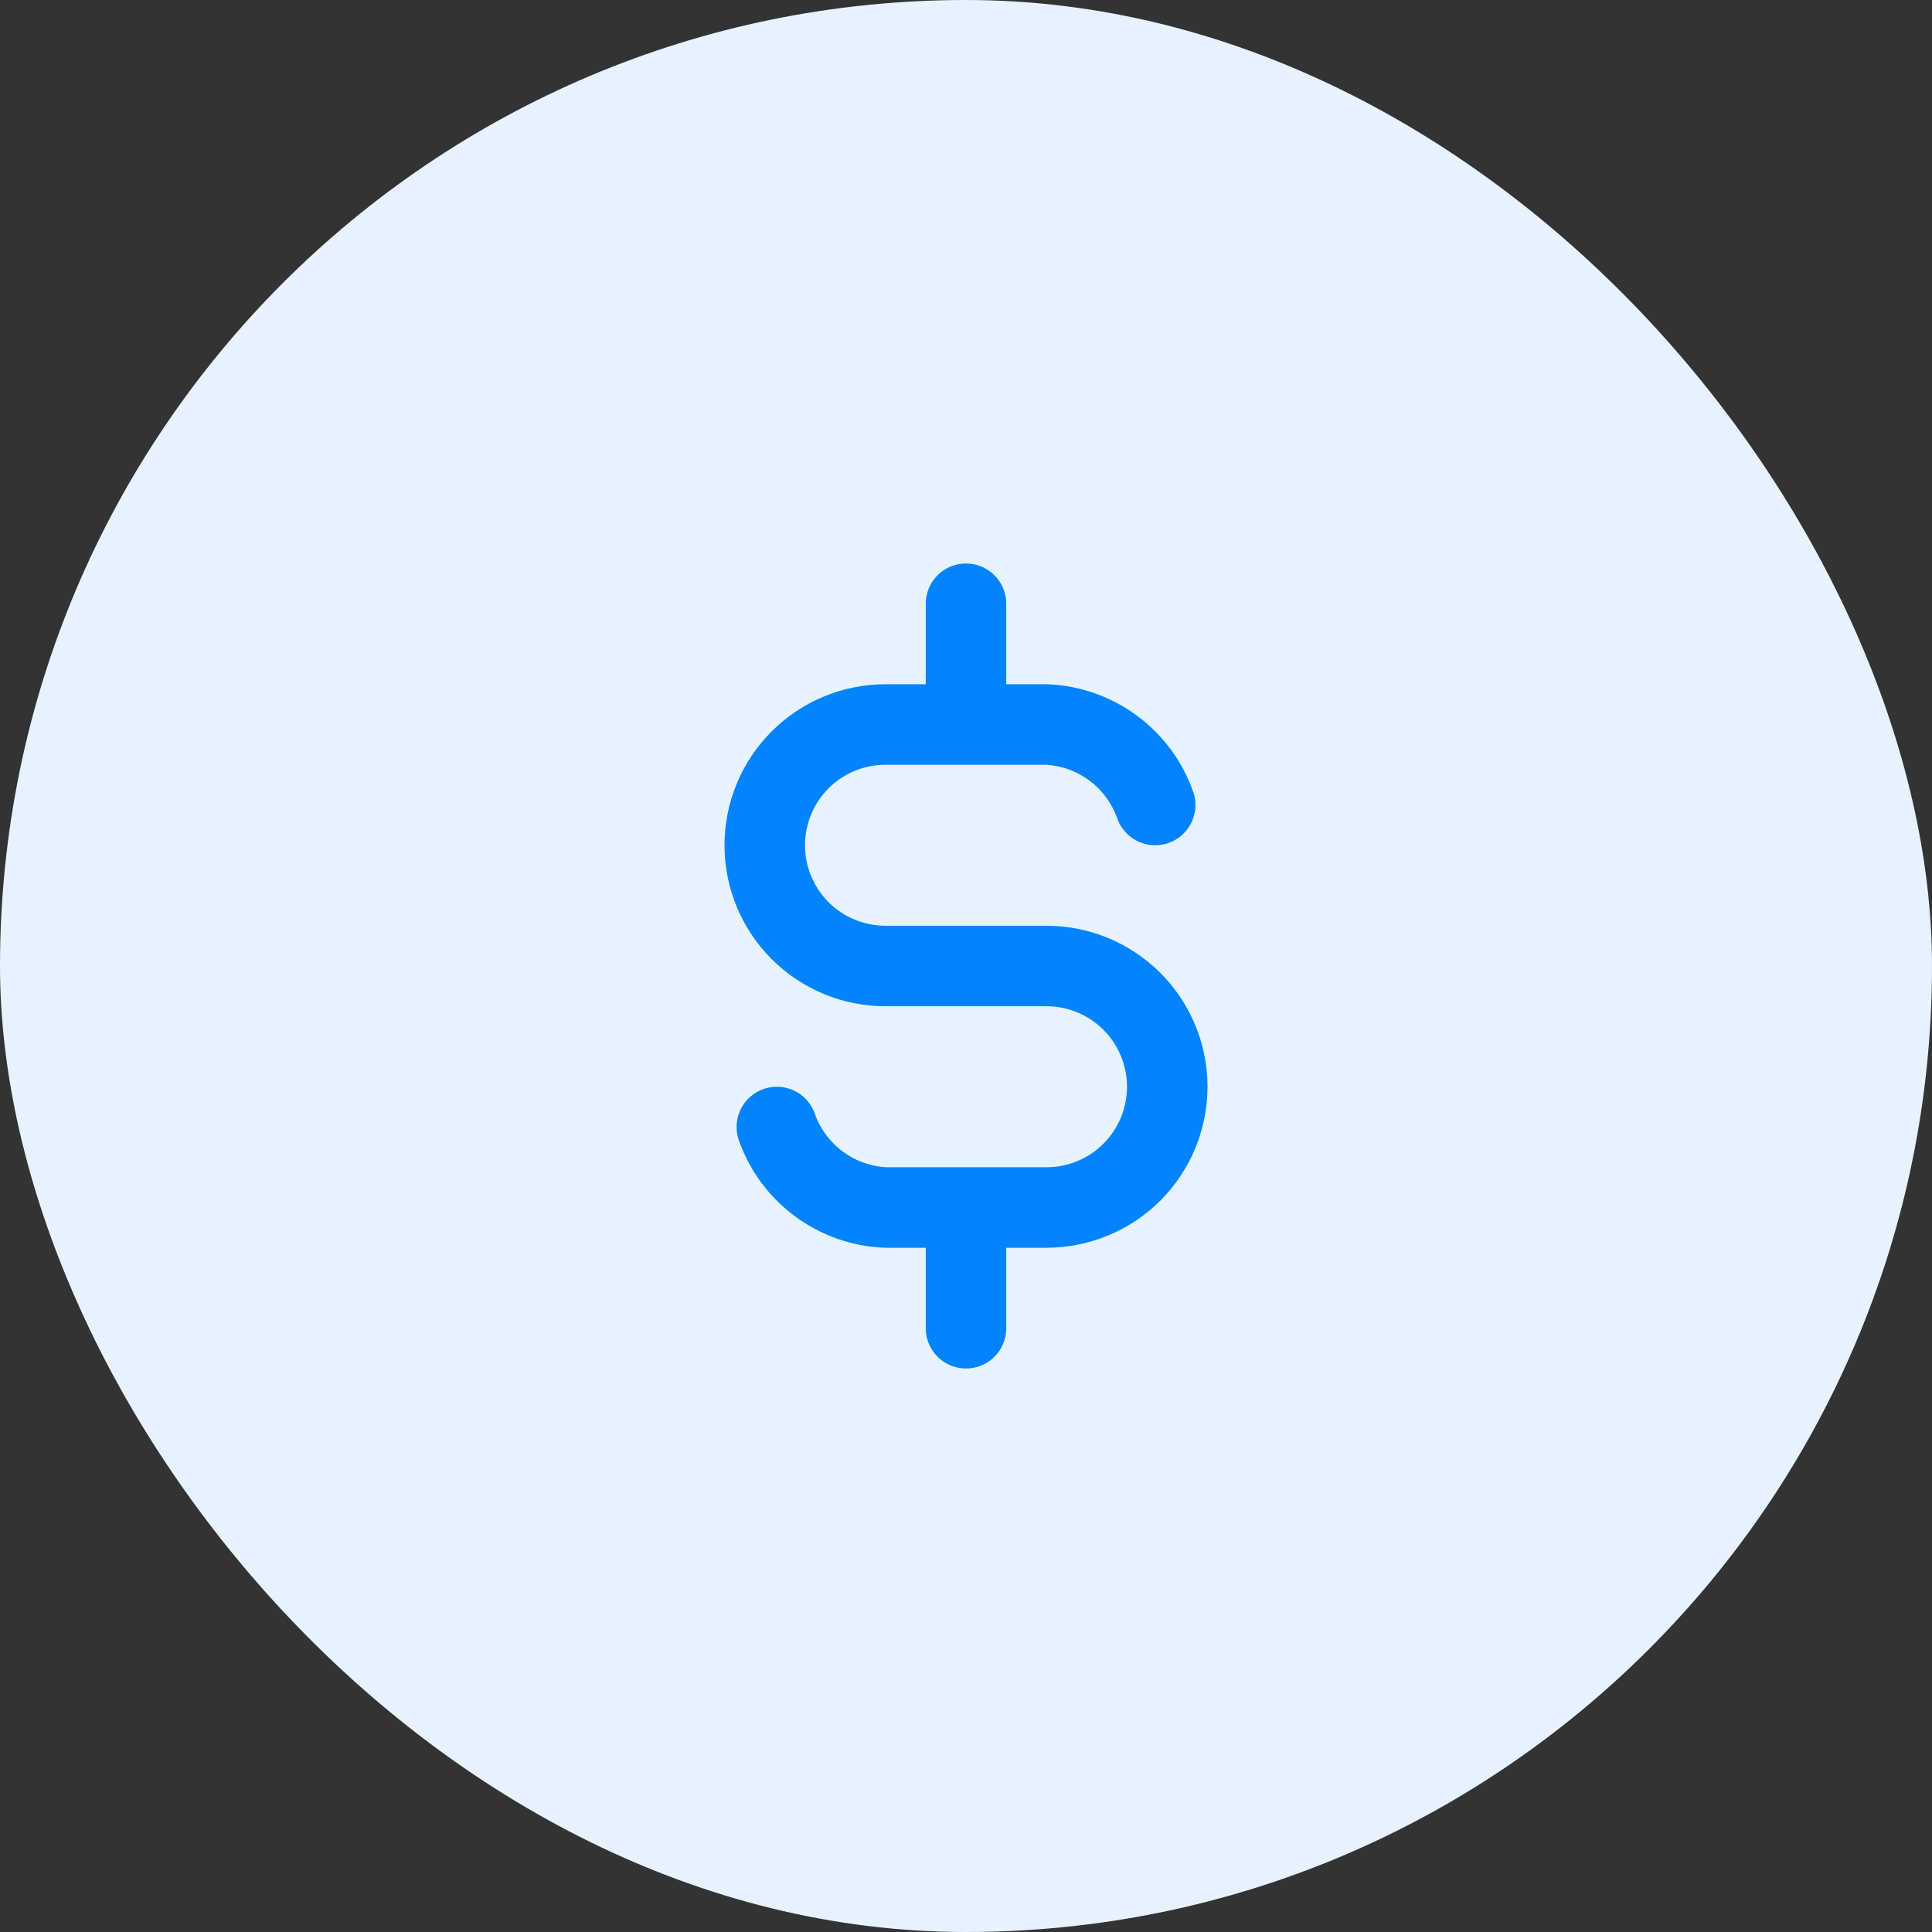
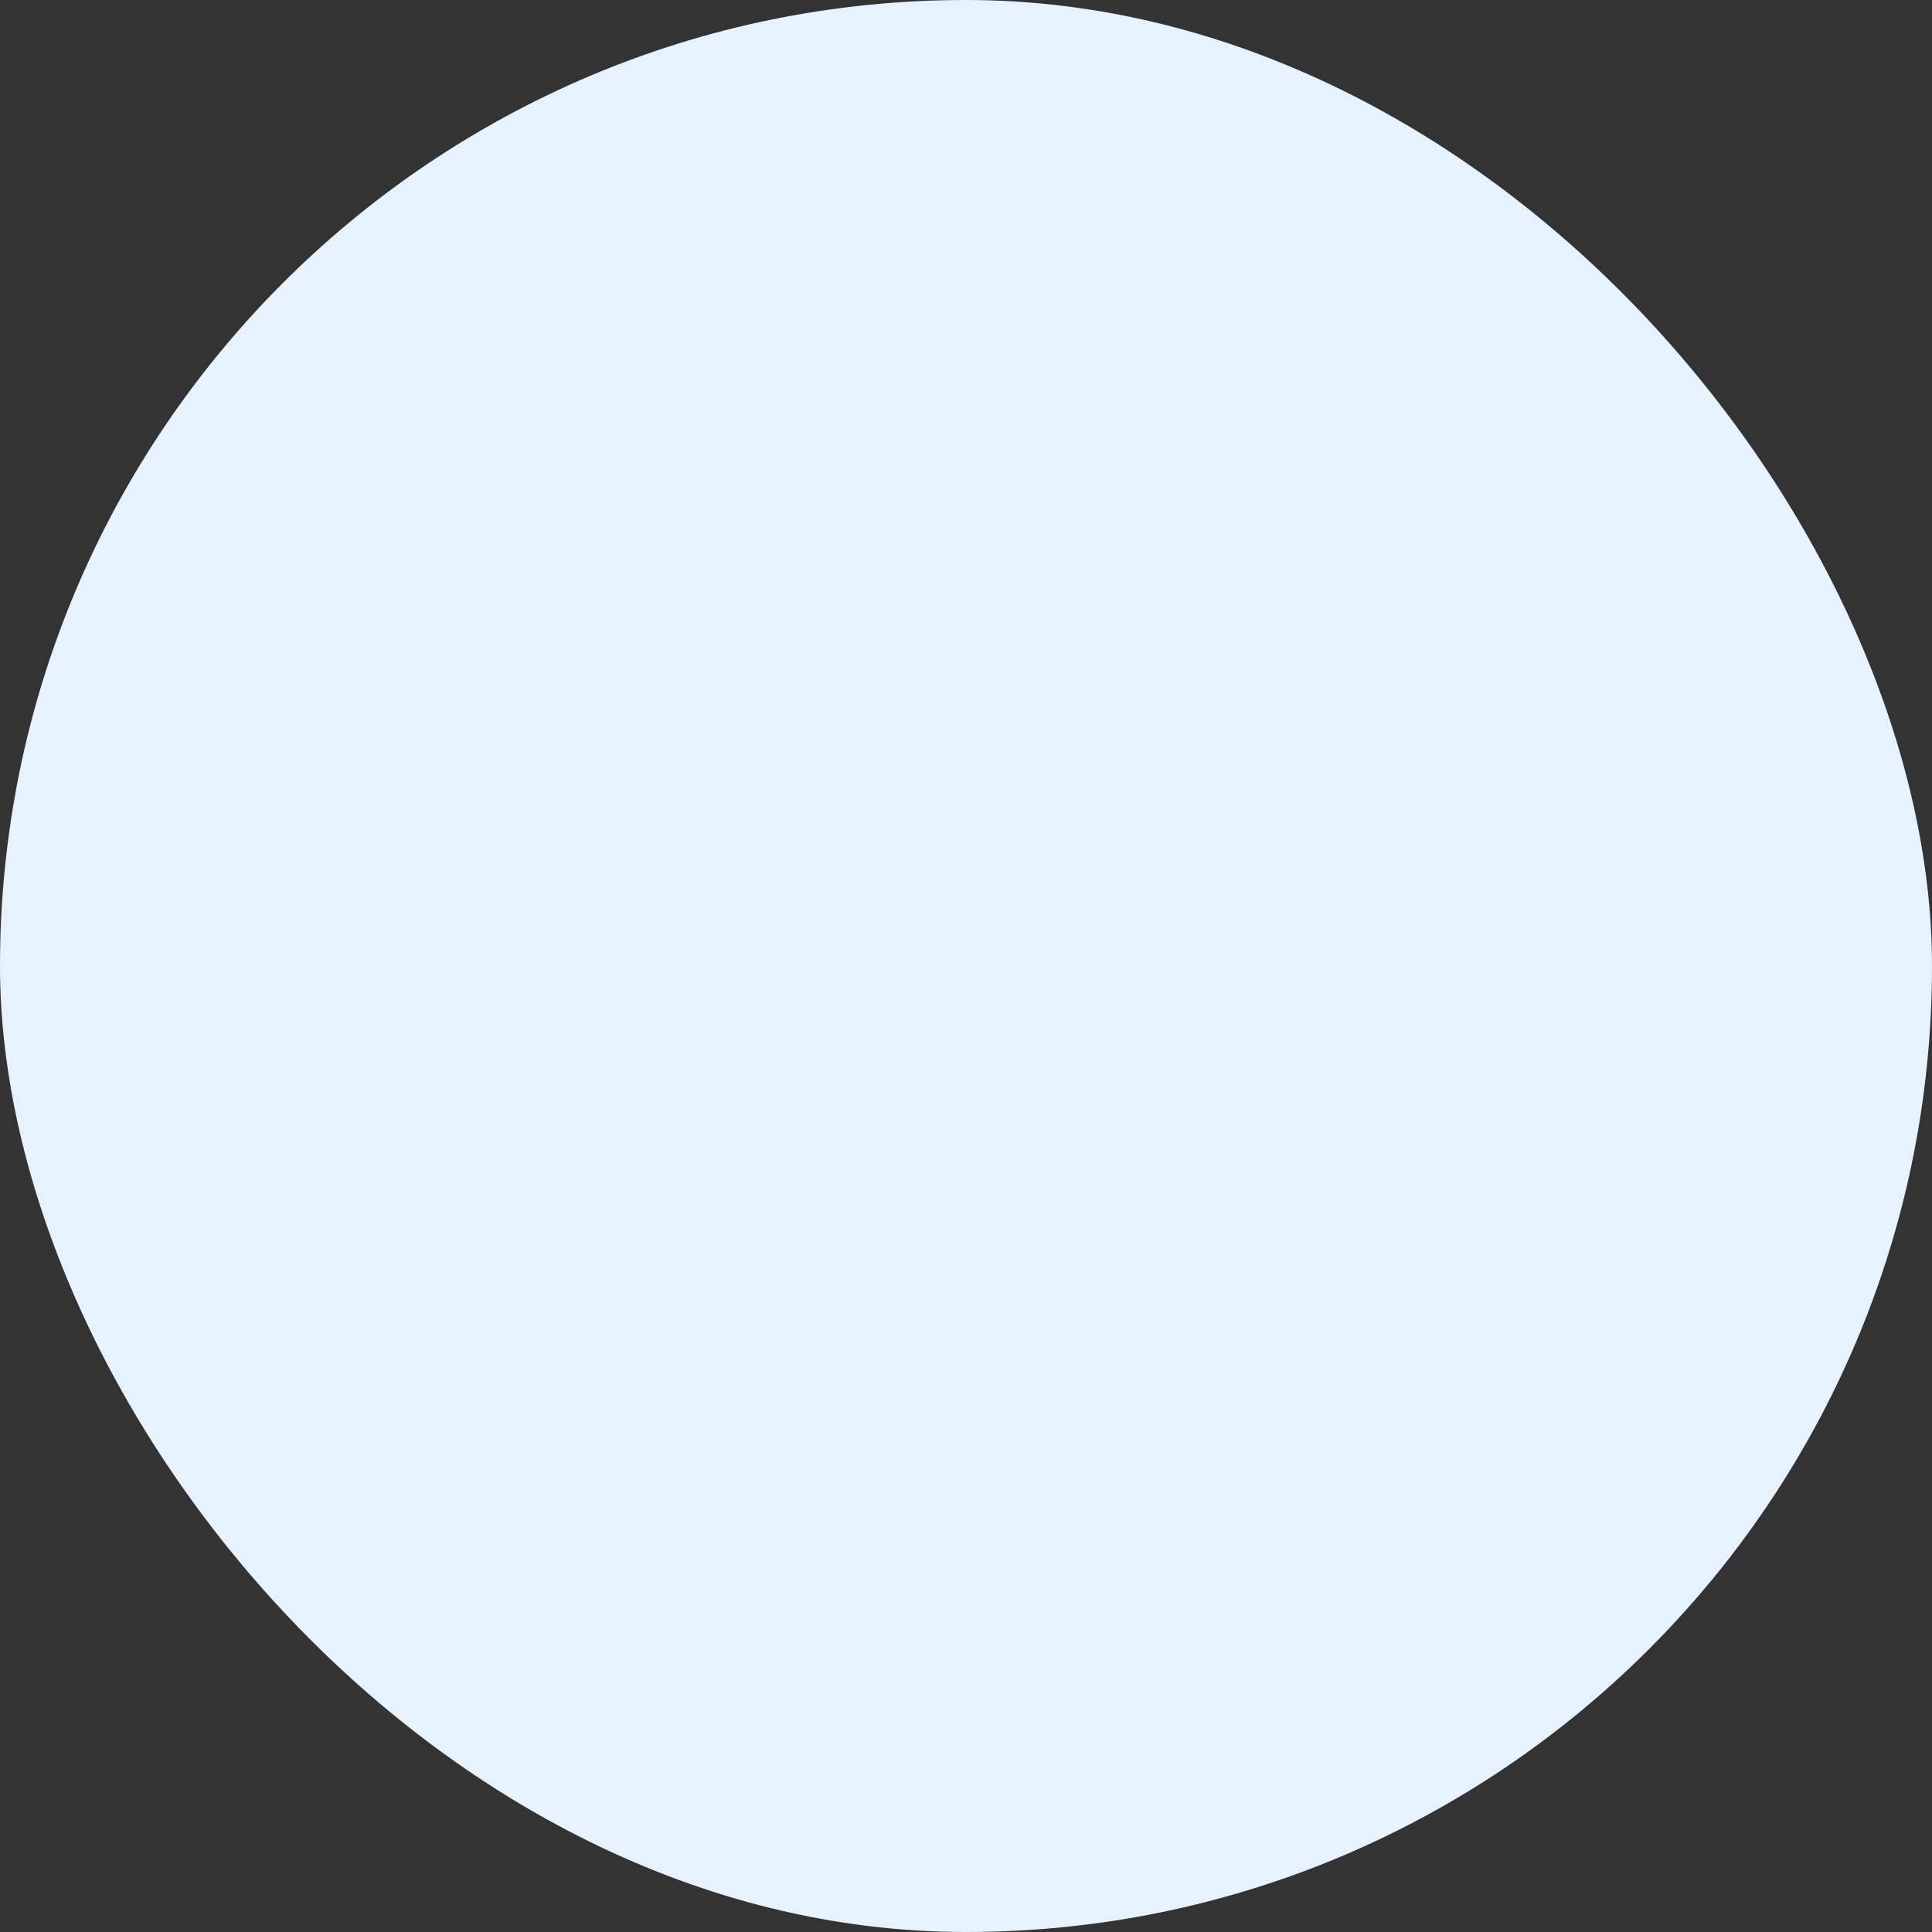
<svg xmlns="http://www.w3.org/2000/svg" width="60" height="60" viewBox="0 0 60 60" fill="none">
  <rect x="0" y="0" width="60" height="60" fill="#333333" stroke="none" />
  <rect width="60" height="60" rx="30" fill="#E6F3FF" />
-   <path d="M35.875 25C35.626 24.294 35.172 23.679 34.57 23.233C33.969 22.788 33.248 22.532 32.5 22.5H27.5C26.505 22.5 25.552 22.895 24.848 23.598C24.145 24.302 23.75 25.255 23.75 26.25C23.75 27.245 24.145 28.198 24.848 28.902C25.552 29.605 26.505 30 27.5 30H32.5C33.495 30 34.448 30.395 35.152 31.098C35.855 31.802 36.25 32.755 36.25 33.75C36.25 34.745 35.855 35.698 35.152 36.402C34.448 37.105 33.495 37.5 32.5 37.5H27.5C26.752 37.468 26.031 37.212 25.43 36.767C24.828 36.321 24.374 35.706 24.125 35M30 18.75V22.5M30 37.5V41.25" stroke="#0284FE" stroke-width="2.5" stroke-linecap="round" stroke-linejoin="round" />
</svg>